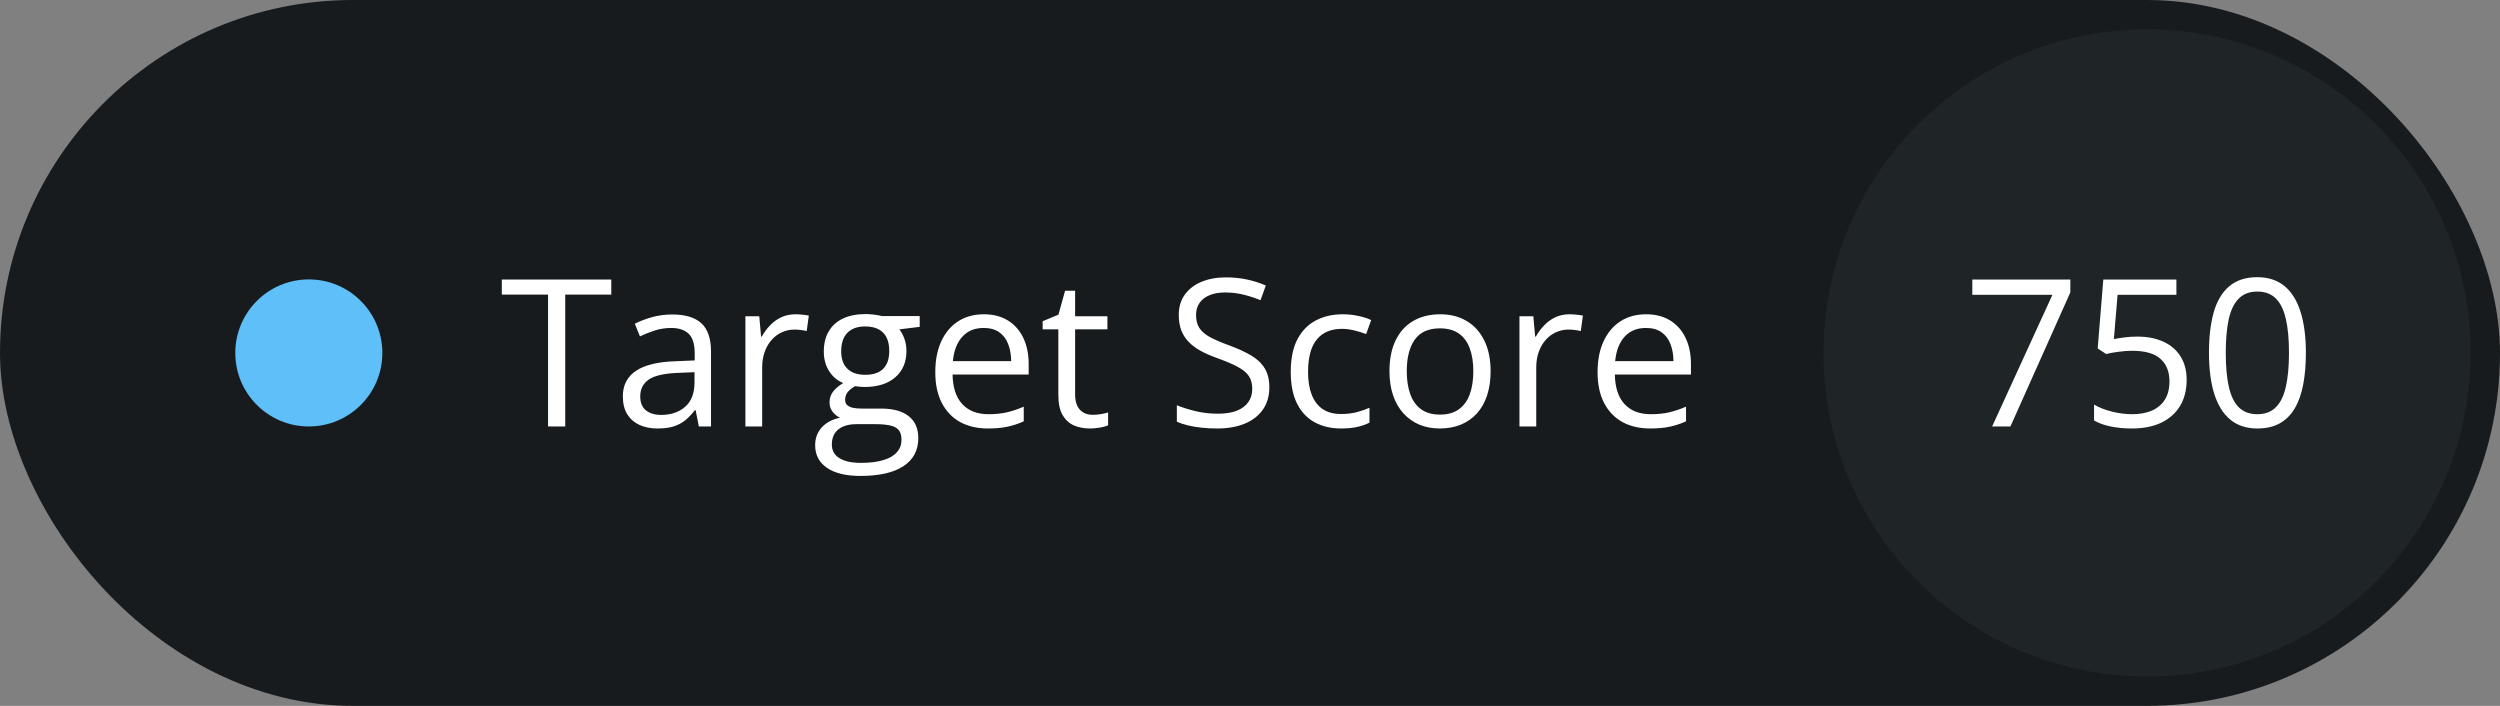
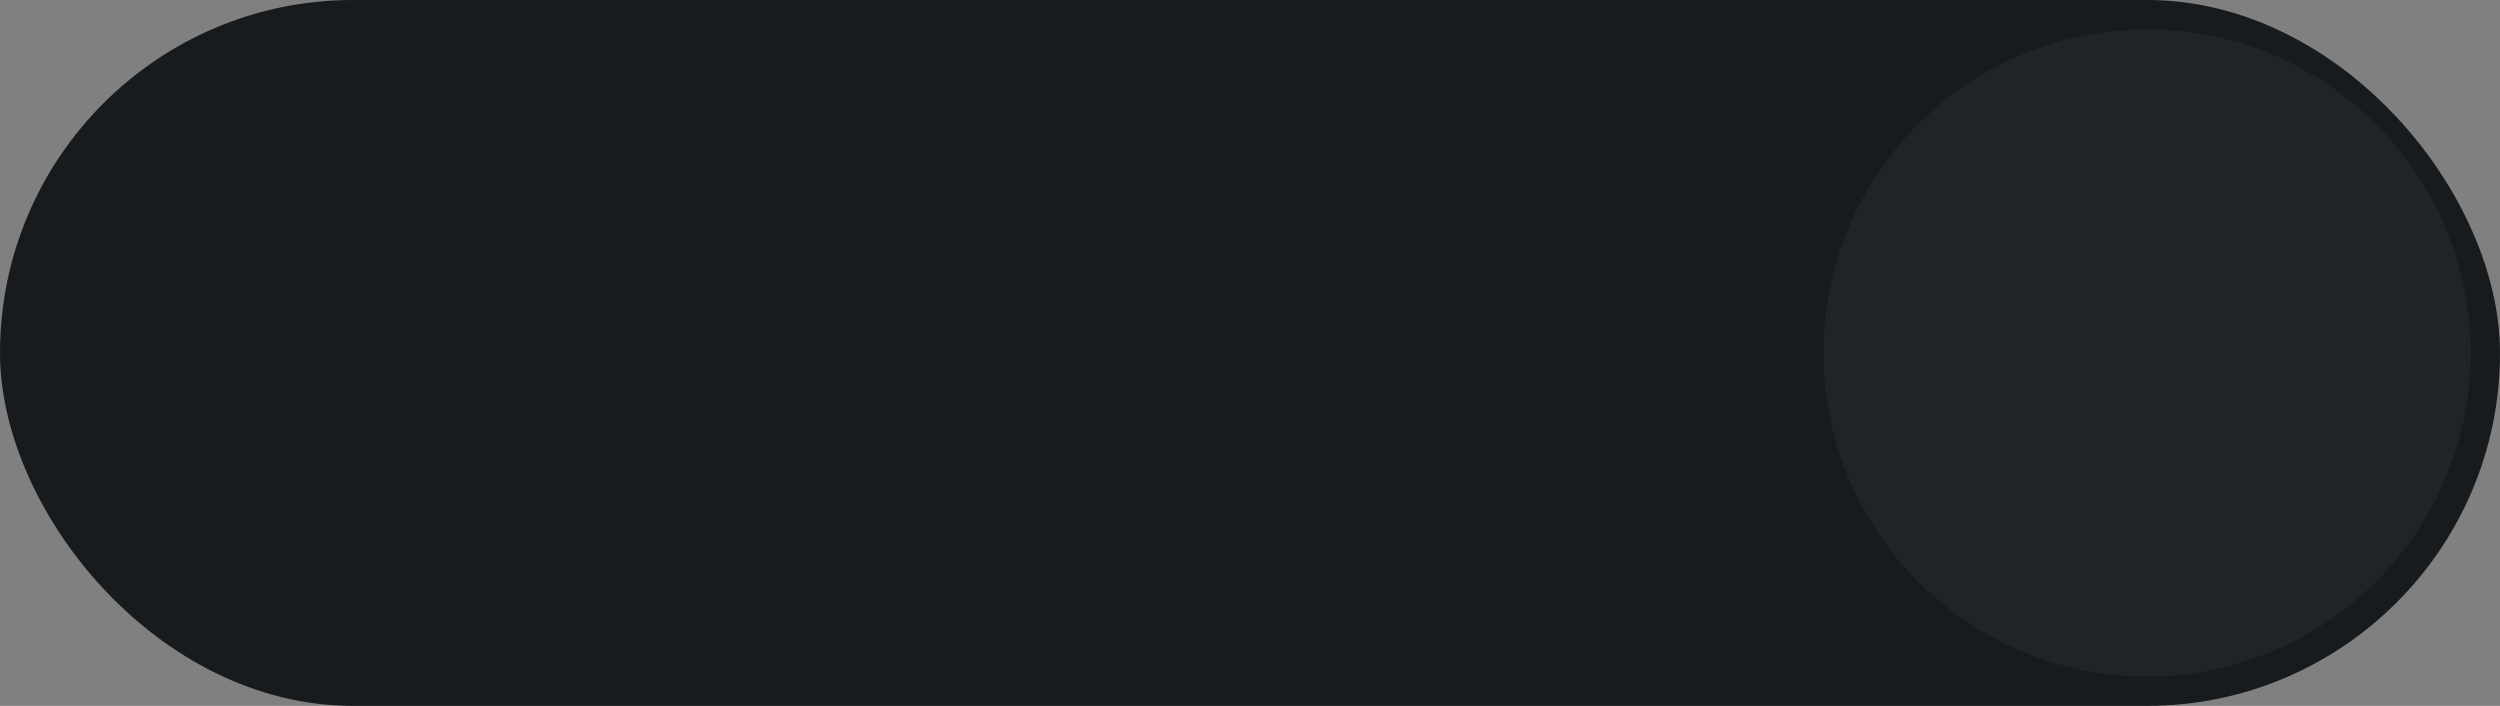
<svg xmlns="http://www.w3.org/2000/svg" width="170" height="48" viewBox="0 0 170 48" fill="none">
  <rect x="0" y="0" width="170" height="48" fill="#808080" stroke="none" />
  <rect width="170" height="48" rx="24" fill="#171B1D" />
-   <circle cx="21" cy="24" r="5" fill="#5FBFF9" />
-   <path d="M38.437 29H37.268V20.031H34.123V19.006H41.567V20.031H38.437V29ZM45.71 21.385C46.603 21.385 47.266 21.585 47.699 21.986C48.132 22.387 48.349 23.028 48.349 23.907V29H47.522L47.303 27.893H47.248C47.038 28.166 46.82 28.396 46.592 28.583C46.364 28.765 46.1 28.904 45.799 29C45.503 29.091 45.138 29.137 44.705 29.137C44.249 29.137 43.844 29.057 43.488 28.898C43.137 28.738 42.859 28.496 42.654 28.173C42.454 27.849 42.353 27.439 42.353 26.942C42.353 26.195 42.65 25.621 43.242 25.22C43.835 24.819 44.737 24.6 45.949 24.564L47.241 24.509V24.051C47.241 23.404 47.102 22.95 46.824 22.69C46.546 22.431 46.154 22.301 45.648 22.301C45.257 22.301 44.883 22.358 44.527 22.472C44.172 22.586 43.835 22.72 43.516 22.875L43.167 22.014C43.504 21.84 43.892 21.692 44.329 21.569C44.767 21.446 45.227 21.385 45.71 21.385ZM47.227 25.309L46.086 25.356C45.152 25.393 44.493 25.546 44.11 25.814C43.727 26.083 43.536 26.464 43.536 26.956C43.536 27.384 43.666 27.701 43.926 27.906C44.185 28.111 44.53 28.214 44.958 28.214C45.623 28.214 46.168 28.029 46.592 27.66C47.016 27.291 47.227 26.737 47.227 25.999V25.309ZM54.091 21.371C54.241 21.371 54.398 21.38 54.562 21.398C54.727 21.412 54.872 21.433 55 21.46L54.856 22.513C54.733 22.481 54.597 22.456 54.446 22.438C54.296 22.419 54.155 22.41 54.023 22.41C53.722 22.41 53.437 22.472 53.168 22.595C52.904 22.713 52.671 22.886 52.471 23.114C52.27 23.338 52.113 23.609 51.999 23.928C51.885 24.242 51.828 24.593 51.828 24.98V29H50.687V21.508H51.63L51.753 22.889H51.801C51.956 22.611 52.143 22.358 52.361 22.13C52.58 21.898 52.833 21.713 53.12 21.576C53.412 21.439 53.735 21.371 54.091 21.371ZM58.507 32.363C57.523 32.363 56.764 32.179 56.23 31.81C55.697 31.445 55.431 30.932 55.431 30.271C55.431 29.802 55.579 29.401 55.875 29.068C56.176 28.736 56.59 28.515 57.119 28.405C56.923 28.314 56.755 28.177 56.613 27.995C56.477 27.813 56.408 27.603 56.408 27.366C56.408 27.093 56.483 26.854 56.634 26.648C56.789 26.439 57.023 26.238 57.338 26.047C56.946 25.887 56.627 25.619 56.381 25.24C56.139 24.857 56.019 24.413 56.019 23.907C56.019 23.369 56.13 22.912 56.353 22.533C56.577 22.15 56.9 21.859 57.324 21.658C57.748 21.458 58.261 21.357 58.862 21.357C58.995 21.357 59.127 21.364 59.259 21.378C59.395 21.387 59.525 21.403 59.648 21.426C59.772 21.444 59.879 21.467 59.97 21.494H62.54V22.226L61.159 22.396C61.296 22.574 61.41 22.788 61.501 23.039C61.592 23.29 61.638 23.568 61.638 23.873C61.638 24.62 61.385 25.215 60.879 25.657C60.373 26.095 59.678 26.314 58.794 26.314C58.584 26.314 58.37 26.295 58.151 26.259C57.928 26.382 57.757 26.519 57.639 26.669C57.525 26.819 57.468 26.992 57.468 27.189C57.468 27.334 57.511 27.451 57.598 27.537C57.689 27.624 57.819 27.688 57.987 27.729C58.156 27.765 58.359 27.783 58.596 27.783H59.915C60.731 27.783 61.355 27.954 61.788 28.296C62.226 28.638 62.444 29.137 62.444 29.793C62.444 30.622 62.107 31.258 61.433 31.7C60.758 32.142 59.783 32.363 58.507 32.363ZM58.541 31.475C59.161 31.475 59.673 31.411 60.079 31.283C60.489 31.16 60.795 30.98 60.995 30.743C61.2 30.511 61.303 30.233 61.303 29.909C61.303 29.608 61.234 29.381 61.098 29.226C60.961 29.075 60.76 28.975 60.496 28.925C60.232 28.87 59.908 28.843 59.525 28.843H58.227C57.889 28.843 57.595 28.895 57.345 29C57.094 29.105 56.9 29.26 56.764 29.465C56.632 29.67 56.565 29.925 56.565 30.23C56.565 30.636 56.736 30.944 57.078 31.153C57.42 31.367 57.908 31.475 58.541 31.475ZM58.835 25.486C59.377 25.486 59.785 25.35 60.059 25.076C60.332 24.803 60.469 24.404 60.469 23.88C60.469 23.319 60.33 22.9 60.052 22.622C59.774 22.34 59.364 22.198 58.821 22.198C58.302 22.198 57.901 22.344 57.618 22.636C57.34 22.923 57.201 23.344 57.201 23.9C57.201 24.411 57.342 24.803 57.625 25.076C57.908 25.35 58.311 25.486 58.835 25.486ZM66.901 21.371C67.539 21.371 68.086 21.512 68.542 21.795C68.998 22.078 69.346 22.474 69.588 22.984C69.829 23.49 69.95 24.083 69.95 24.762V25.466H64.775C64.789 26.345 65.008 27.015 65.432 27.476C65.856 27.936 66.453 28.166 67.223 28.166C67.697 28.166 68.116 28.123 68.481 28.036C68.845 27.95 69.223 27.822 69.615 27.653V28.651C69.237 28.82 68.861 28.943 68.487 29.02C68.118 29.098 67.681 29.137 67.175 29.137C66.455 29.137 65.826 28.991 65.288 28.699C64.755 28.403 64.34 27.97 64.044 27.4C63.748 26.831 63.6 26.134 63.6 25.309C63.6 24.502 63.734 23.805 64.003 23.217C64.276 22.624 64.659 22.169 65.151 21.85C65.648 21.531 66.231 21.371 66.901 21.371ZM66.888 22.301C66.282 22.301 65.799 22.499 65.439 22.895C65.079 23.292 64.864 23.846 64.796 24.557H68.761C68.756 24.11 68.686 23.718 68.549 23.381C68.417 23.039 68.214 22.775 67.94 22.588C67.667 22.396 67.316 22.301 66.888 22.301ZM74.298 28.207C74.485 28.207 74.676 28.191 74.872 28.159C75.068 28.127 75.228 28.088 75.351 28.043V28.925C75.218 28.984 75.034 29.034 74.797 29.075C74.564 29.116 74.337 29.137 74.113 29.137C73.717 29.137 73.357 29.068 73.033 28.932C72.71 28.79 72.45 28.553 72.254 28.221C72.062 27.888 71.967 27.428 71.967 26.84V22.396H70.9V21.843L71.974 21.398L72.425 19.771H73.108V21.508H75.303V22.396H73.108V26.806C73.108 27.275 73.216 27.626 73.43 27.858C73.648 28.091 73.938 28.207 74.298 28.207ZM86.315 26.341C86.315 26.933 86.167 27.439 85.871 27.858C85.579 28.273 85.169 28.59 84.641 28.809C84.112 29.027 83.49 29.137 82.774 29.137C82.396 29.137 82.038 29.119 81.701 29.082C81.364 29.046 81.054 28.993 80.772 28.925C80.489 28.856 80.241 28.772 80.026 28.672V27.558C80.368 27.699 80.785 27.831 81.277 27.954C81.769 28.073 82.284 28.132 82.822 28.132C83.324 28.132 83.747 28.066 84.094 27.934C84.44 27.797 84.702 27.603 84.88 27.352C85.062 27.097 85.153 26.792 85.153 26.436C85.153 26.095 85.078 25.81 84.928 25.582C84.777 25.35 84.527 25.14 84.176 24.953C83.829 24.762 83.356 24.559 82.754 24.345C82.33 24.194 81.956 24.03 81.633 23.852C81.309 23.67 81.038 23.465 80.819 23.237C80.601 23.009 80.434 22.745 80.32 22.444C80.211 22.144 80.156 21.799 80.156 21.412C80.156 20.879 80.291 20.423 80.56 20.045C80.833 19.662 81.209 19.37 81.688 19.17C82.171 18.965 82.724 18.862 83.349 18.862C83.882 18.862 84.374 18.912 84.825 19.013C85.281 19.113 85.698 19.247 86.076 19.416L85.714 20.414C85.354 20.264 84.971 20.138 84.565 20.038C84.164 19.938 83.75 19.888 83.321 19.888C82.893 19.888 82.531 19.951 82.234 20.079C81.943 20.202 81.719 20.378 81.564 20.605C81.409 20.833 81.332 21.105 81.332 21.419C81.332 21.77 81.405 22.061 81.551 22.294C81.701 22.526 81.938 22.734 82.262 22.916C82.59 23.094 83.023 23.281 83.561 23.477C84.148 23.691 84.647 23.919 85.058 24.16C85.468 24.397 85.78 24.689 85.994 25.035C86.208 25.377 86.315 25.812 86.315 26.341ZM91.189 29.137C90.515 29.137 89.92 28.998 89.405 28.72C88.89 28.442 88.489 28.018 88.202 27.448C87.915 26.879 87.772 26.161 87.772 25.295C87.772 24.388 87.922 23.648 88.223 23.073C88.528 22.494 88.947 22.066 89.481 21.788C90.014 21.51 90.62 21.371 91.299 21.371C91.672 21.371 92.033 21.41 92.379 21.487C92.73 21.56 93.017 21.654 93.24 21.768L92.898 22.718C92.671 22.627 92.406 22.545 92.106 22.472C91.809 22.399 91.531 22.362 91.272 22.362C90.752 22.362 90.319 22.474 89.973 22.697C89.631 22.921 89.373 23.249 89.2 23.682C89.032 24.115 88.947 24.648 88.947 25.281C88.947 25.887 89.029 26.405 89.193 26.833C89.362 27.261 89.61 27.59 89.939 27.817C90.271 28.041 90.686 28.152 91.183 28.152C91.579 28.152 91.937 28.111 92.256 28.029C92.575 27.943 92.864 27.842 93.124 27.729V28.74C92.873 28.868 92.593 28.966 92.283 29.034C91.978 29.102 91.613 29.137 91.189 29.137ZM101.361 25.24C101.361 25.855 101.282 26.405 101.122 26.888C100.963 27.371 100.732 27.779 100.432 28.111C100.131 28.444 99.766 28.699 99.338 28.877C98.914 29.05 98.433 29.137 97.895 29.137C97.394 29.137 96.934 29.05 96.515 28.877C96.1 28.699 95.74 28.444 95.435 28.111C95.134 27.779 94.899 27.371 94.731 26.888C94.566 26.405 94.484 25.855 94.484 25.24C94.484 24.42 94.623 23.723 94.901 23.148C95.179 22.57 95.576 22.13 96.091 21.829C96.61 21.524 97.228 21.371 97.943 21.371C98.627 21.371 99.224 21.524 99.734 21.829C100.249 22.134 100.648 22.576 100.931 23.155C101.218 23.73 101.361 24.424 101.361 25.24ZM95.66 25.24C95.66 25.842 95.74 26.364 95.899 26.806C96.059 27.248 96.305 27.59 96.638 27.831C96.97 28.073 97.399 28.193 97.923 28.193C98.442 28.193 98.868 28.073 99.201 27.831C99.538 27.59 99.787 27.248 99.946 26.806C100.106 26.364 100.186 25.842 100.186 25.24C100.186 24.643 100.106 24.128 99.946 23.695C99.787 23.258 99.541 22.921 99.208 22.684C98.875 22.447 98.445 22.328 97.916 22.328C97.137 22.328 96.565 22.586 96.2 23.101C95.84 23.616 95.66 24.329 95.66 25.24ZM106.728 21.371C106.878 21.371 107.035 21.38 107.199 21.398C107.363 21.412 107.509 21.433 107.637 21.46L107.493 22.513C107.37 22.481 107.233 22.456 107.083 22.438C106.933 22.419 106.791 22.41 106.659 22.41C106.358 22.41 106.074 22.472 105.805 22.595C105.54 22.713 105.308 22.886 105.107 23.114C104.907 23.338 104.75 23.609 104.636 23.928C104.522 24.242 104.465 24.593 104.465 24.98V29H103.323V21.508H104.267L104.39 22.889H104.438C104.592 22.611 104.779 22.358 104.998 22.13C105.217 21.898 105.47 21.713 105.757 21.576C106.049 21.439 106.372 21.371 106.728 21.371ZM111.937 21.371C112.575 21.371 113.121 21.512 113.577 21.795C114.033 22.078 114.382 22.474 114.623 22.984C114.865 23.49 114.985 24.083 114.985 24.762V25.466H109.811C109.824 26.345 110.043 27.015 110.467 27.476C110.891 27.936 111.488 28.166 112.258 28.166C112.732 28.166 113.151 28.123 113.516 28.036C113.88 27.95 114.258 27.822 114.65 27.653V28.651C114.272 28.82 113.896 28.943 113.522 29.02C113.153 29.098 112.716 29.137 112.21 29.137C111.49 29.137 110.861 28.991 110.323 28.699C109.79 28.403 109.375 27.97 109.079 27.4C108.783 26.831 108.635 26.134 108.635 25.309C108.635 24.502 108.769 23.805 109.038 23.217C109.312 22.624 109.694 22.169 110.187 21.85C110.683 21.531 111.267 21.371 111.937 21.371ZM111.923 22.301C111.317 22.301 110.834 22.499 110.474 22.895C110.114 23.292 109.899 23.846 109.831 24.557H113.796C113.791 24.11 113.721 23.718 113.584 23.381C113.452 23.039 113.249 22.775 112.976 22.588C112.702 22.396 112.351 22.301 111.923 22.301Z" fill="white" />
  <circle cx="146" cy="24" r="22" fill="#1F2527" />
-   <path d="M135.465 29L139.566 20.045H134.118V19.006H140.783V19.881L136.709 29H135.465ZM145.343 22.889C146.022 22.889 146.612 23.005 147.113 23.237C147.615 23.465 148.002 23.798 148.275 24.235C148.553 24.673 148.692 25.204 148.692 25.828C148.692 26.512 148.544 27.102 148.248 27.599C147.952 28.091 147.526 28.471 146.97 28.74C146.414 29.005 145.748 29.137 144.974 29.137C144.454 29.137 143.971 29.091 143.524 29C143.078 28.909 142.702 28.772 142.396 28.59V27.51C142.729 27.71 143.132 27.87 143.606 27.988C144.08 28.107 144.541 28.166 144.987 28.166C145.493 28.166 145.935 28.086 146.313 27.927C146.696 27.763 146.993 27.517 147.202 27.189C147.416 26.856 147.523 26.439 147.523 25.938C147.523 25.272 147.318 24.759 146.908 24.399C146.503 24.035 145.86 23.852 144.98 23.852C144.698 23.852 144.388 23.875 144.051 23.921C143.714 23.966 143.436 24.017 143.217 24.071L142.643 23.695L143.025 19.006H147.995V20.045H143.996L143.743 23.06C143.916 23.023 144.14 22.987 144.413 22.95C144.687 22.909 144.996 22.889 145.343 22.889ZM156.8 23.989C156.8 24.8 156.738 25.525 156.615 26.163C156.492 26.801 156.299 27.341 156.034 27.783C155.77 28.225 155.428 28.562 155.009 28.795C154.59 29.023 154.086 29.137 153.498 29.137C152.755 29.137 152.14 28.934 151.652 28.528C151.169 28.123 150.807 27.537 150.565 26.771C150.328 26.001 150.21 25.074 150.21 23.989C150.21 22.923 150.317 22.007 150.531 21.241C150.75 20.471 151.101 19.881 151.584 19.471C152.067 19.056 152.705 18.849 153.498 18.849C154.25 18.849 154.87 19.054 155.357 19.464C155.845 19.869 156.207 20.457 156.444 21.227C156.681 21.993 156.8 22.914 156.8 23.989ZM151.352 23.989C151.352 24.919 151.422 25.694 151.563 26.314C151.705 26.933 151.933 27.398 152.247 27.708C152.566 28.013 152.983 28.166 153.498 28.166C154.013 28.166 154.428 28.013 154.742 27.708C155.061 27.403 155.291 26.94 155.433 26.32C155.578 25.701 155.651 24.924 155.651 23.989C155.651 23.073 155.581 22.308 155.439 21.692C155.298 21.073 155.07 20.608 154.756 20.298C154.441 19.983 154.022 19.826 153.498 19.826C152.974 19.826 152.555 19.983 152.24 20.298C151.926 20.608 151.698 21.073 151.557 21.692C151.42 22.308 151.352 23.073 151.352 23.989Z" fill="white" />
</svg>